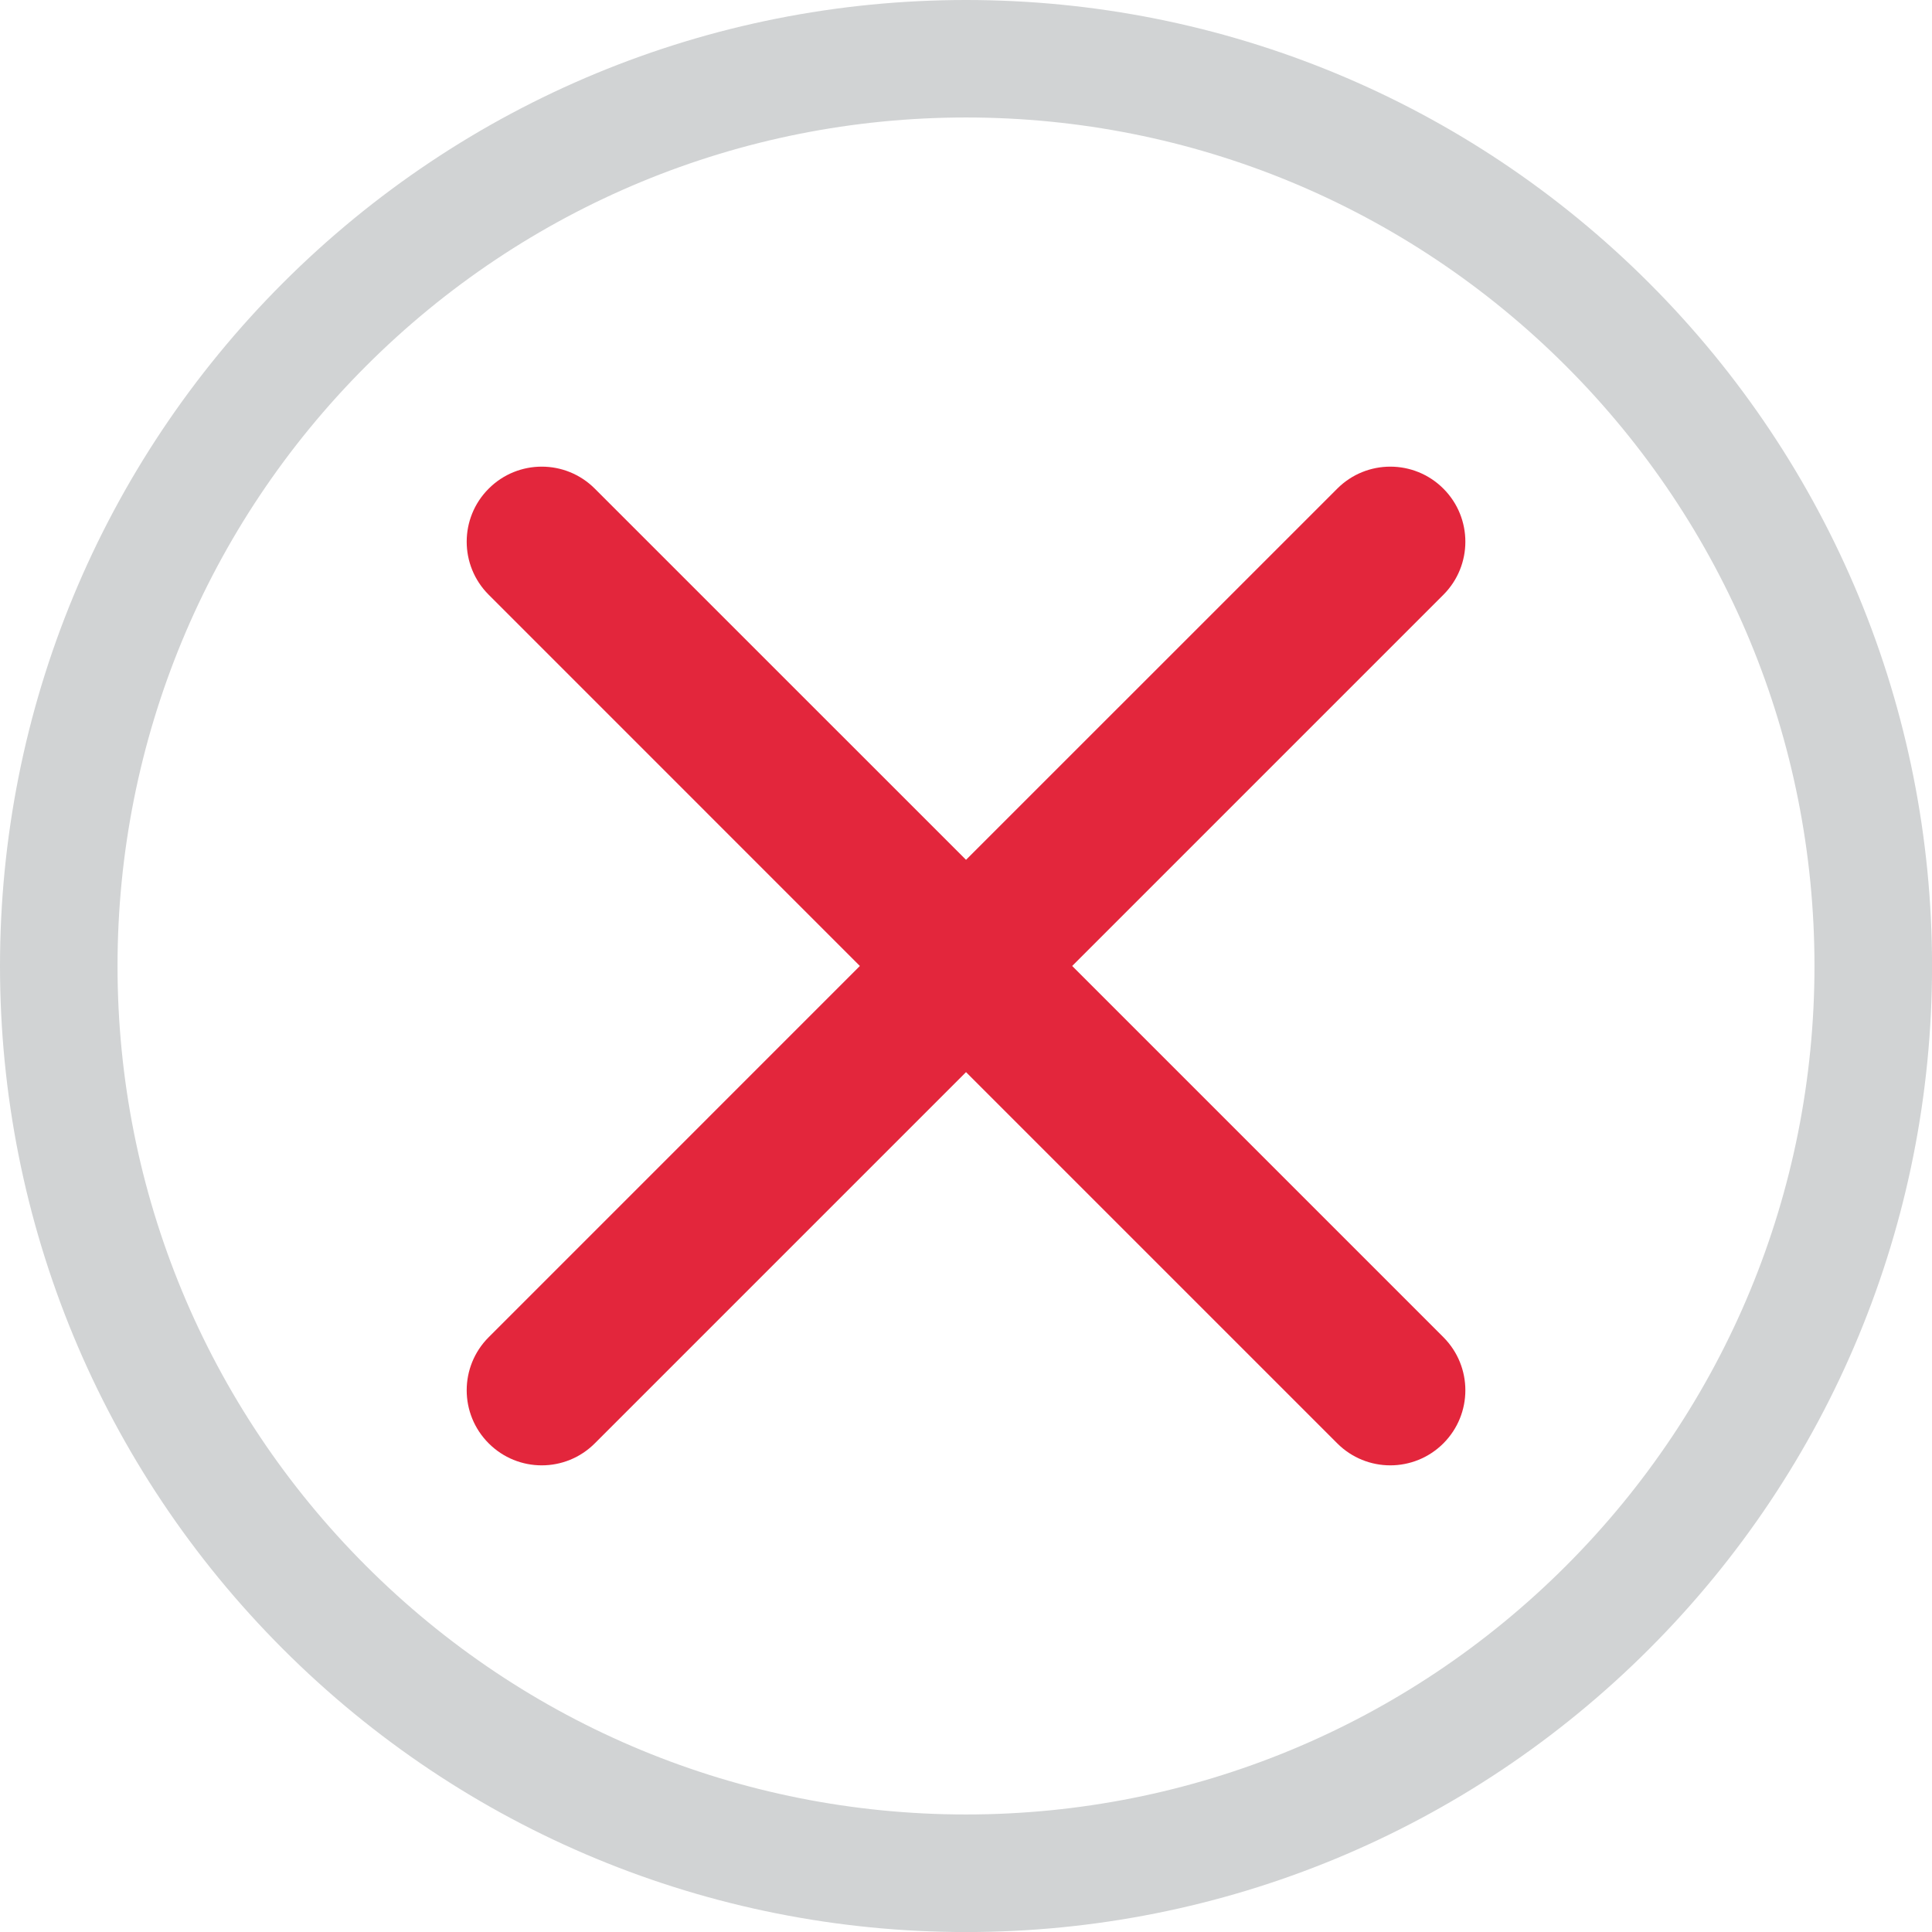
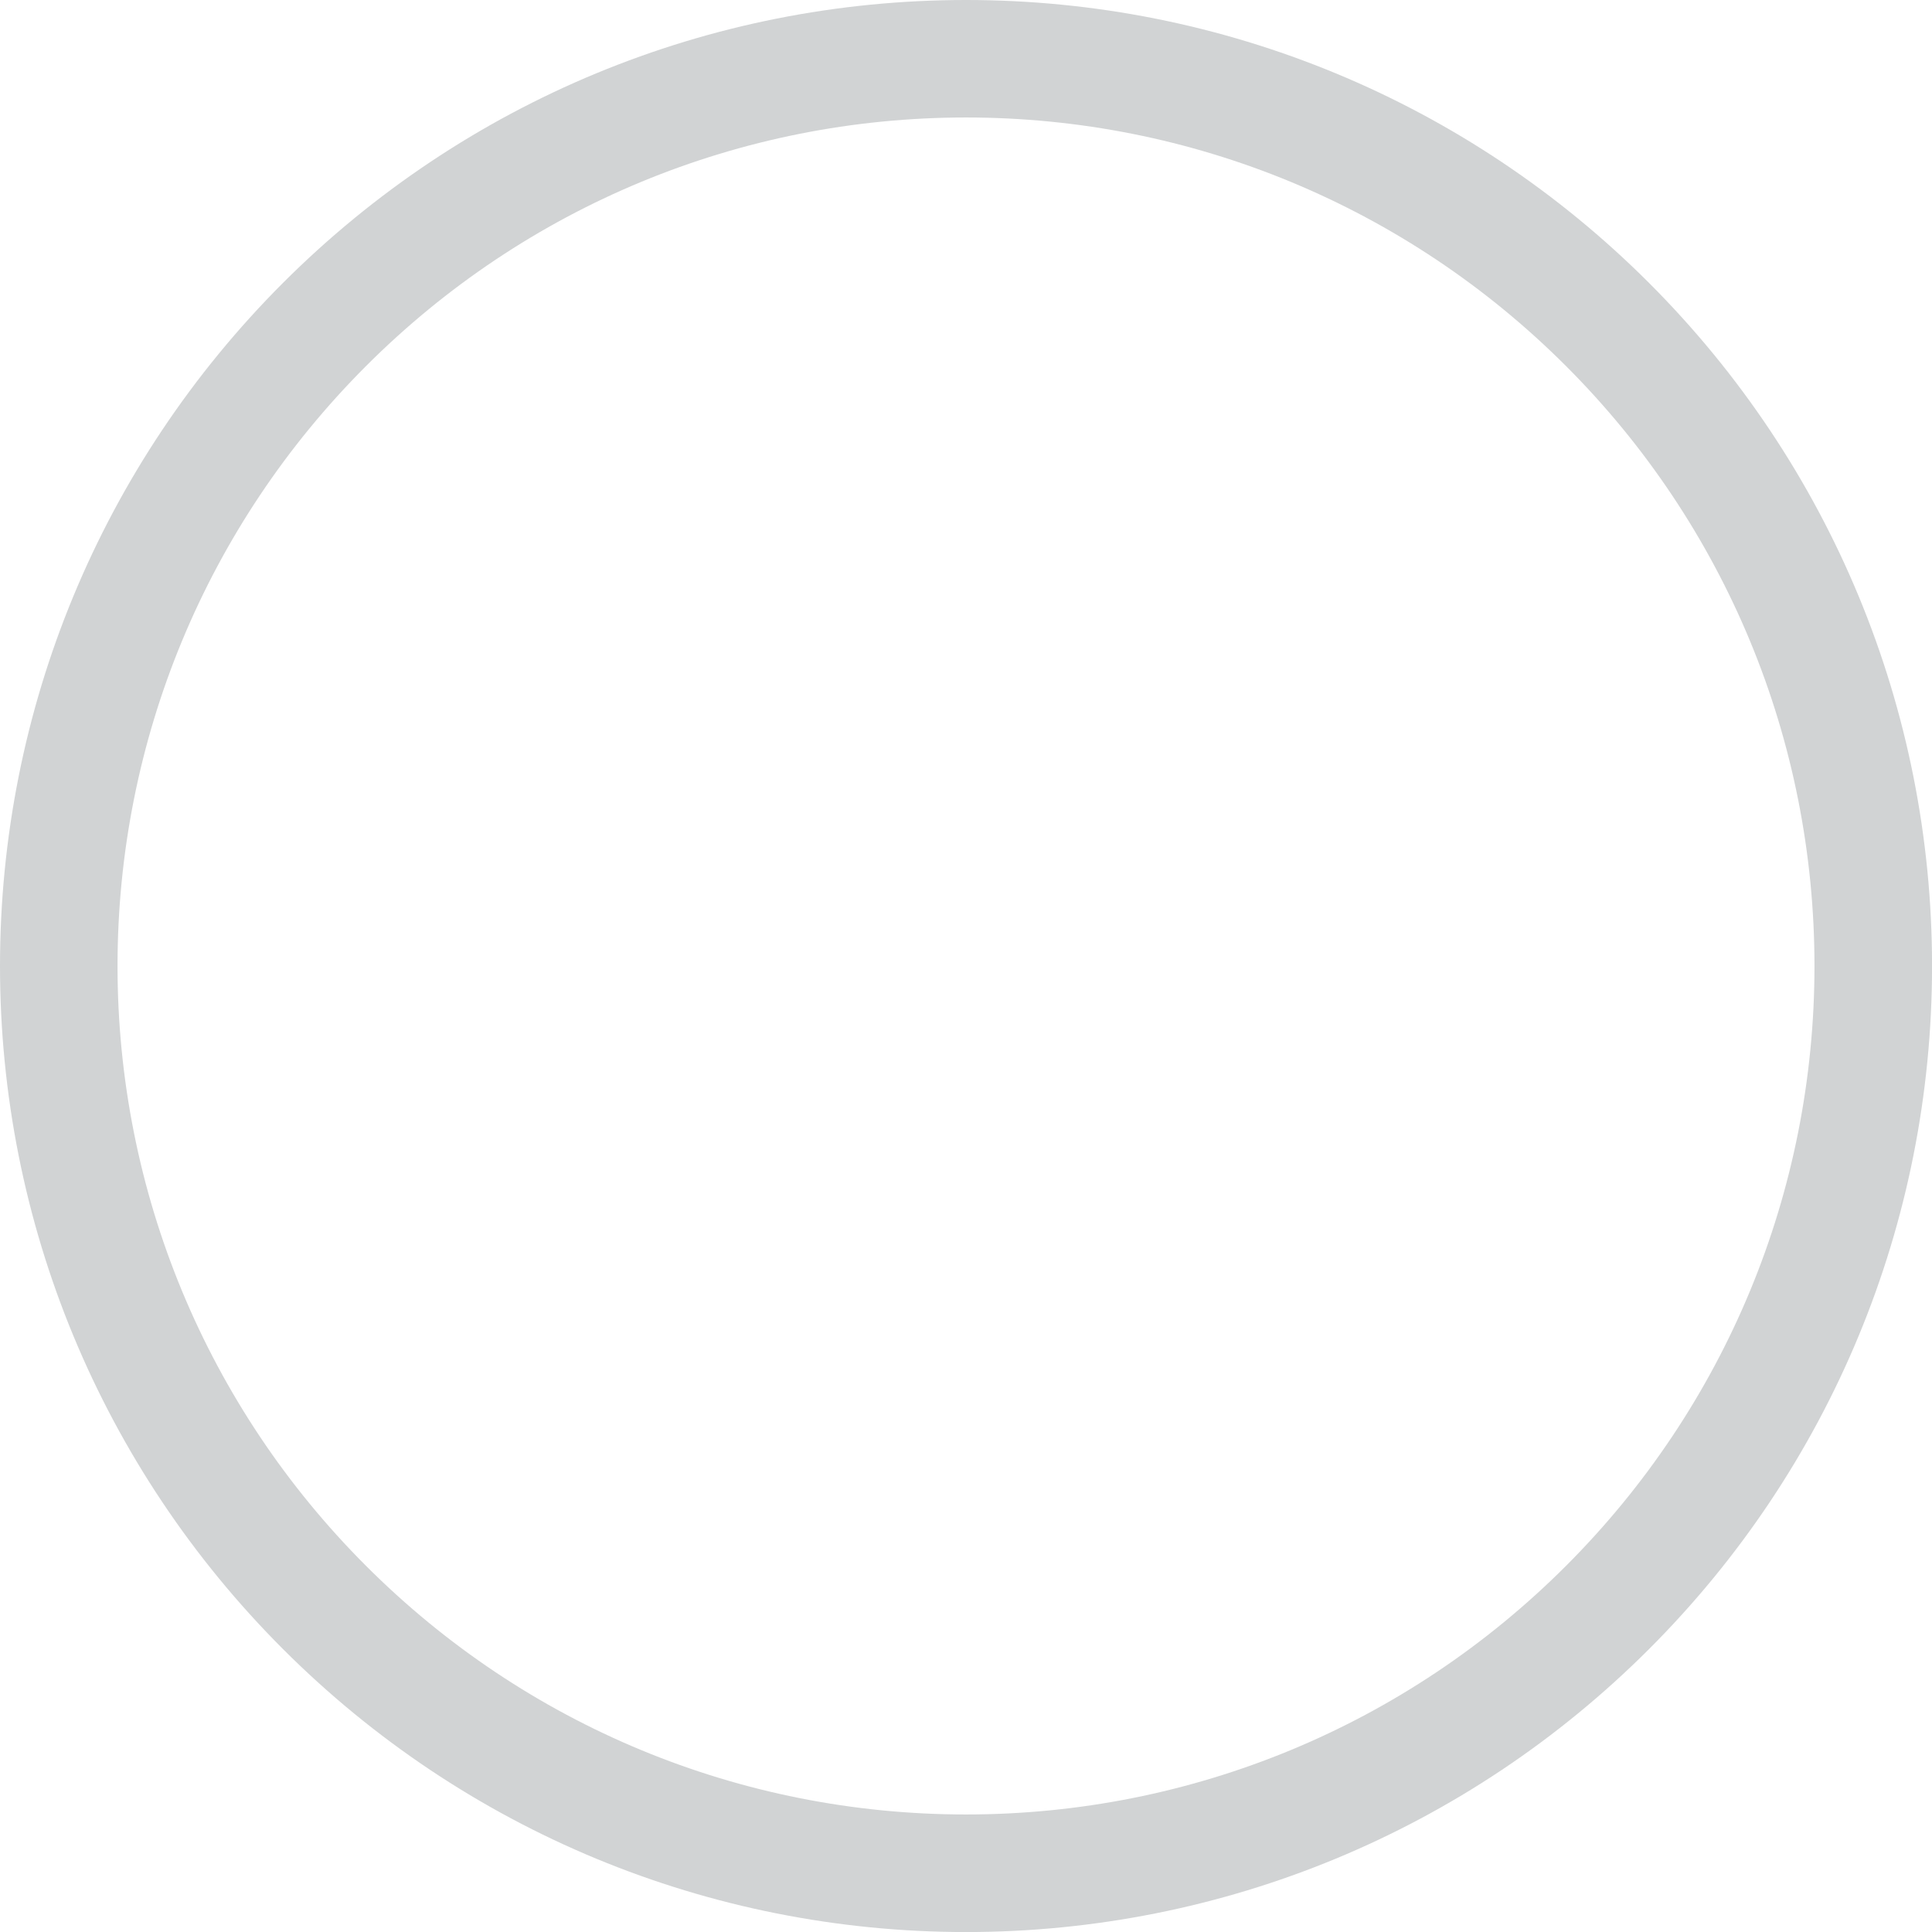
<svg xmlns="http://www.w3.org/2000/svg" version="1.1" id="Vrstva_1" x="0px" y="0px" width="41.953px" height="41.953px" viewBox="0 0 41.953 41.953" enable-background="new 0 0 41.953 41.953" xml:space="preserve">
  <g>
    <path fill-rule="evenodd" clip-rule="evenodd" fill="#D1D3D4" d="M20.977,0c5.58,0,10.887,2.199,14.832,6.144   s6.145,9.252,6.145,14.833s-2.199,10.887-6.145,14.832s-9.252,6.145-14.832,6.145s-10.887-2.199-14.832-6.145   C2.199,31.863,0,26.557,0,20.977S2.199,10.09,6.144,6.144C10.089,2.199,15.396,0,20.977,0L20.977,0z M20.977,2.551   c-4.904,0-9.562,1.93-13.028,5.397c-3.467,3.467-5.397,8.124-5.397,13.028s1.93,9.561,5.397,13.027   c3.467,3.469,8.124,5.398,13.028,5.398c4.903,0,9.561-1.93,13.028-5.398c3.467-3.467,5.396-8.123,5.396-13.027   s-1.93-9.562-5.396-13.028C30.537,4.481,25.88,2.551,20.977,2.551L20.977,2.551z" />
-     <path fill-rule="evenodd" clip-rule="evenodd" fill="#E3263C" d="M20.977,18.671l8.061-8.06c0.636-0.637,1.668-0.637,2.305,0   c0.636,0.636,0.636,1.668,0,2.304l-8.061,8.061l8.061,8.061c0.636,0.637,0.636,1.668,0,2.305c-0.637,0.637-1.669,0.637-2.305,0   l-8.061-8.061l-8.061,8.061c-0.636,0.637-1.668,0.637-2.304,0c-0.637-0.637-0.637-1.668,0-2.305l8.06-8.061l-8.06-8.061   c-0.637-0.636-0.637-1.668,0-2.304c0.636-0.637,1.668-0.637,2.304,0L20.977,18.671L20.977,18.671z" />
  </g>
</svg>